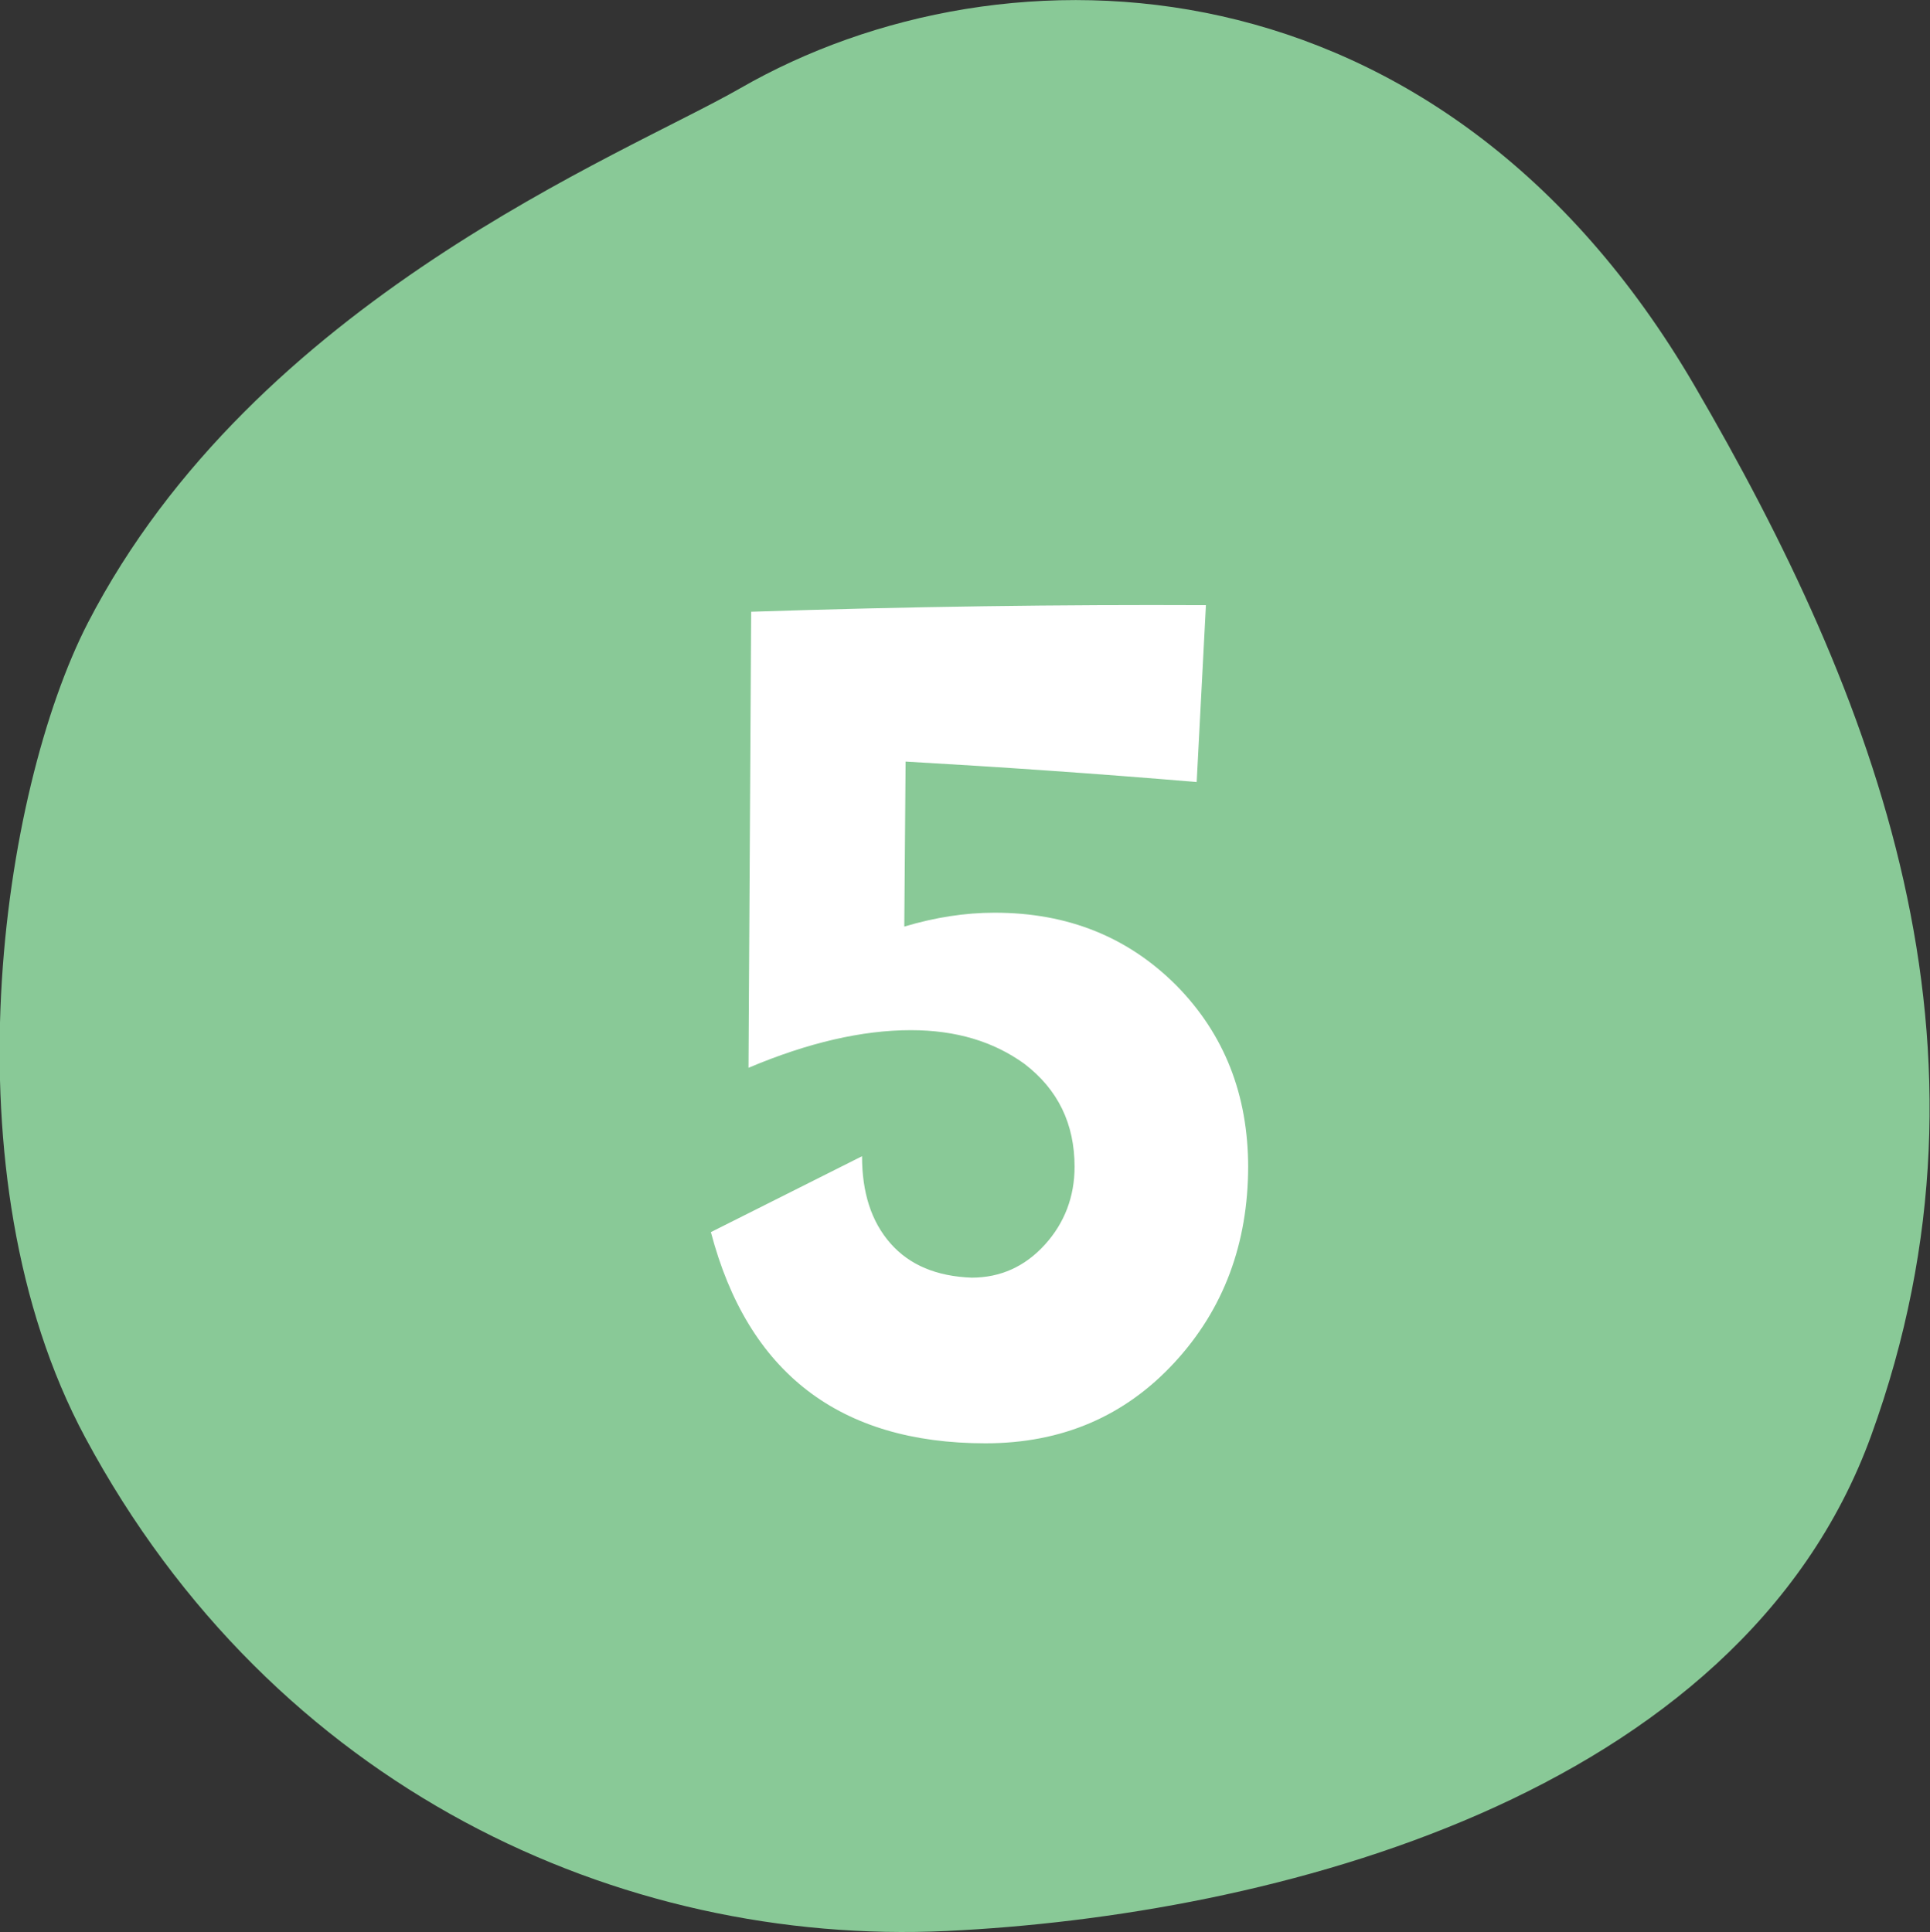
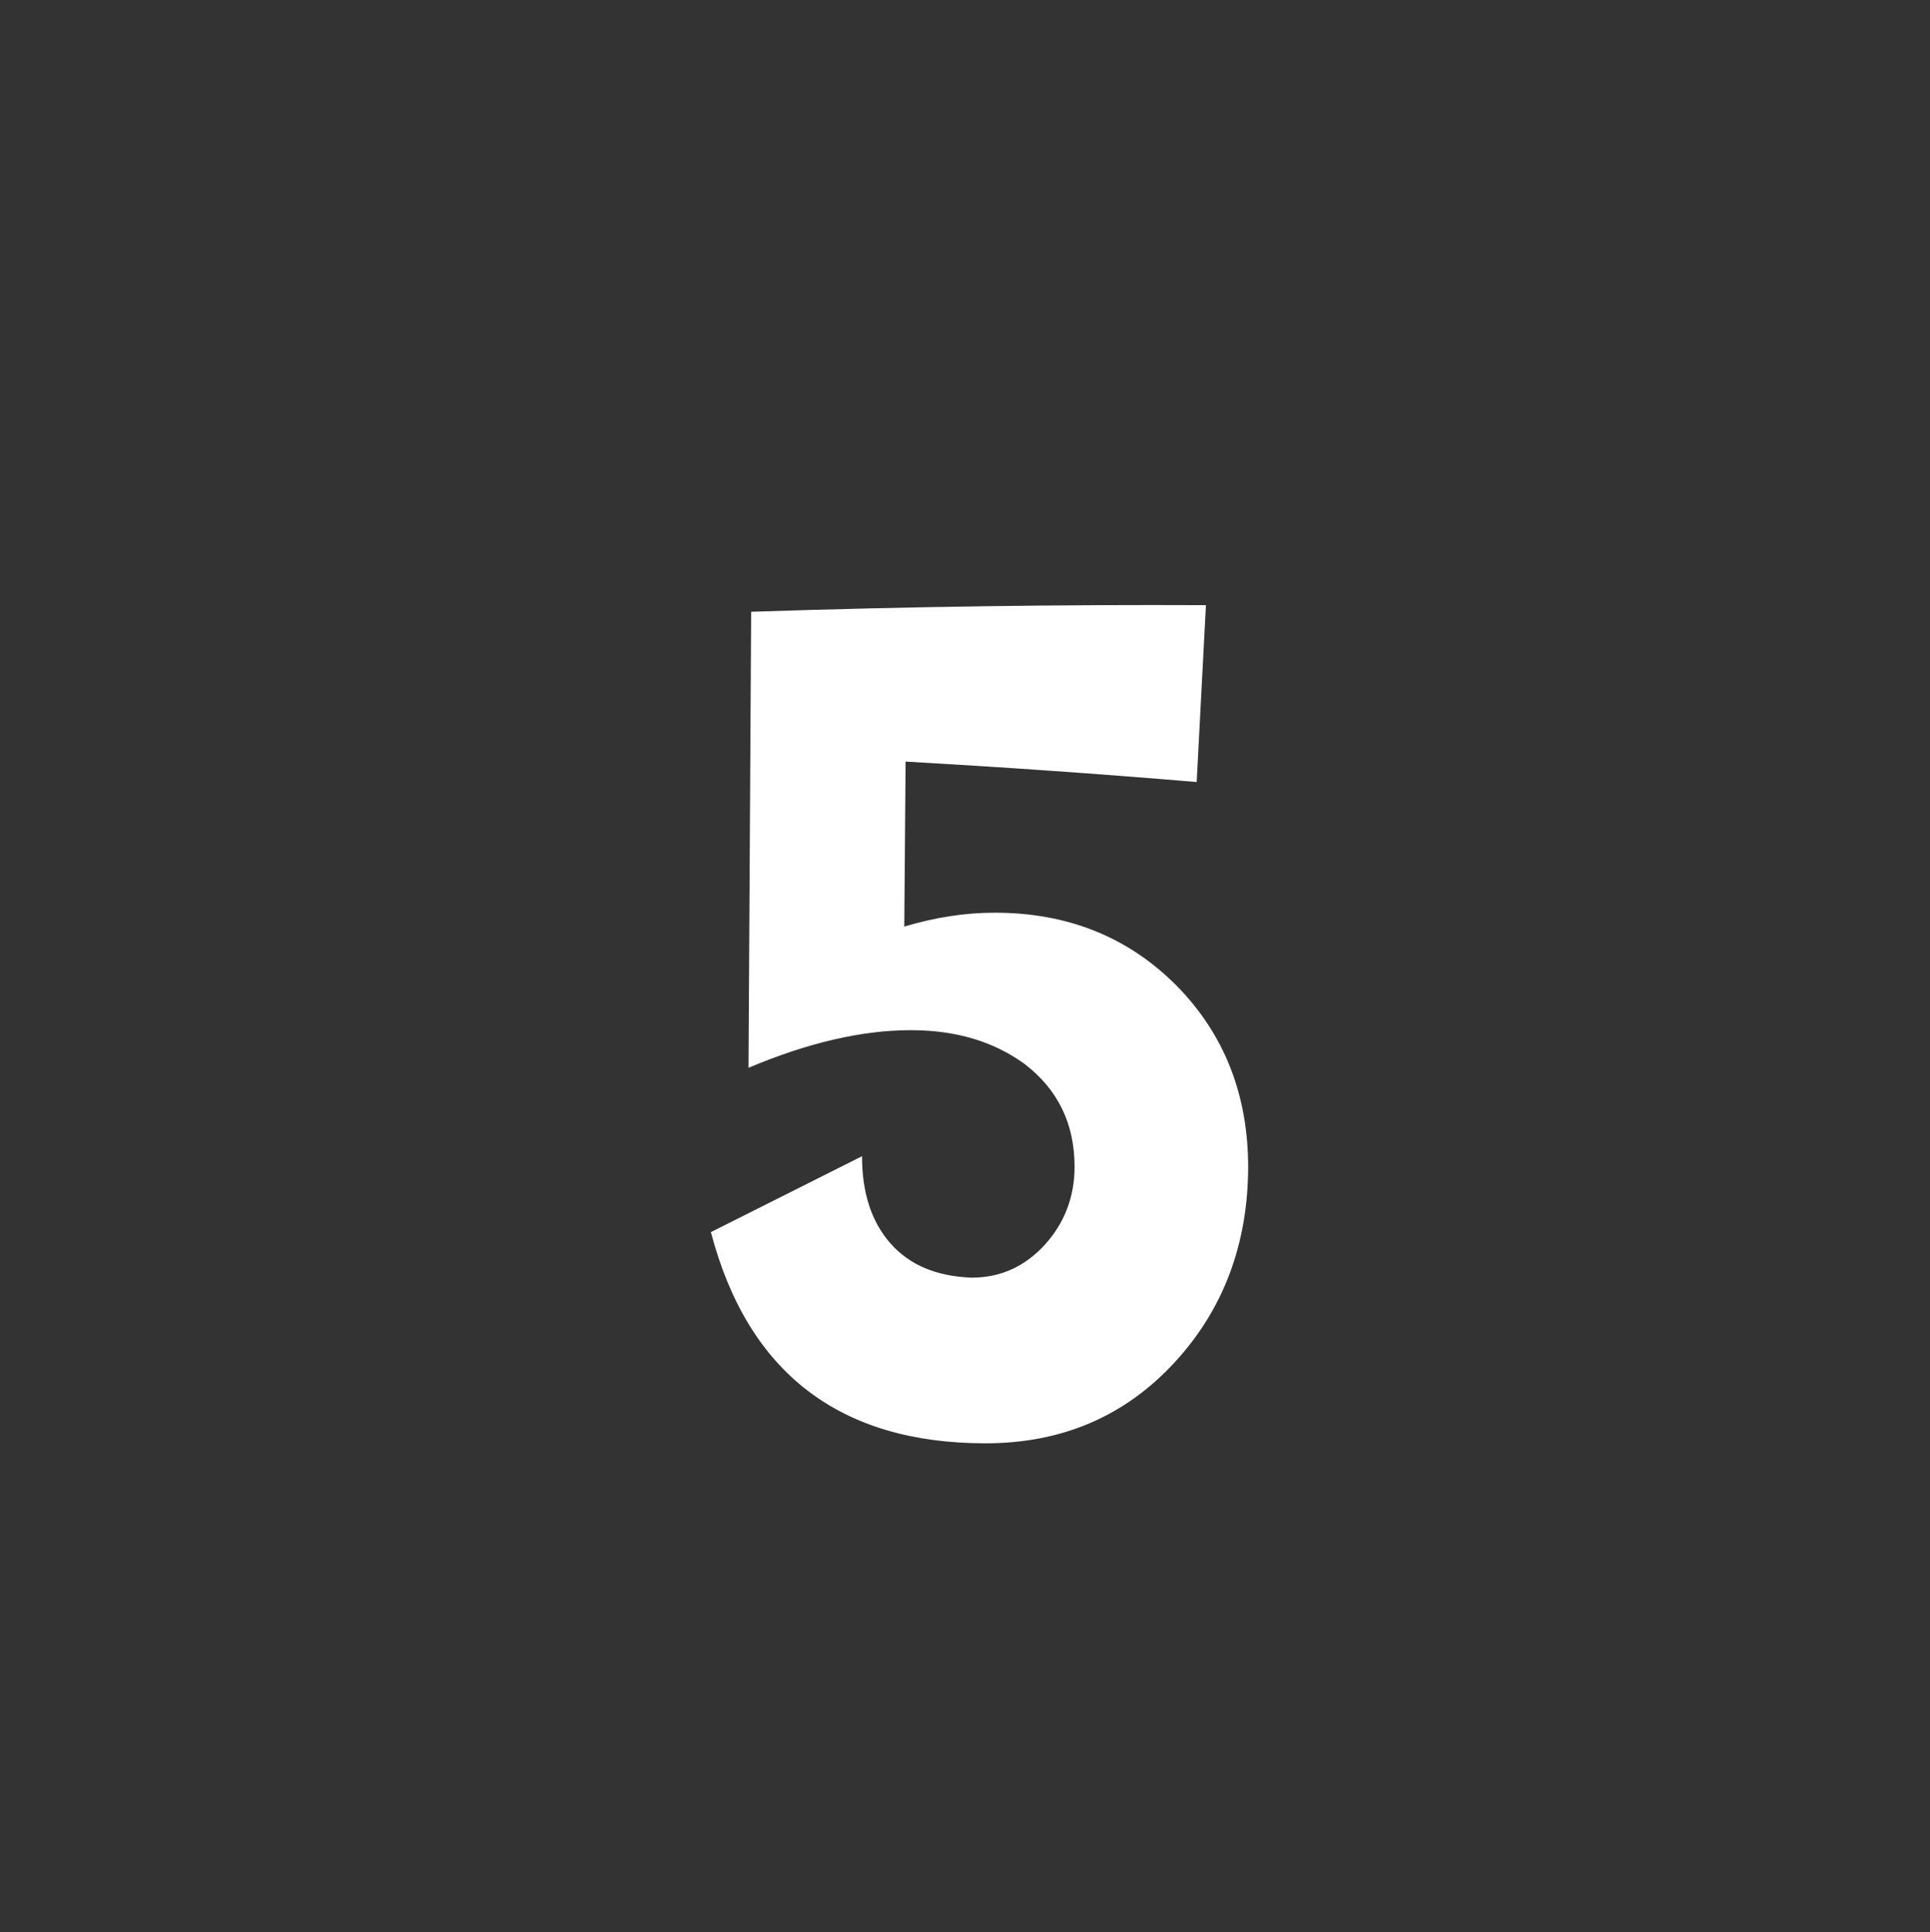
<svg xmlns="http://www.w3.org/2000/svg" id="_レイヤー_2" data-name="レイヤー 2" viewBox="0 0 29.24 29.28">
  <rect x="0" y="0" width="29.24" height="29.28" fill="#333333" stroke="none" />
  <defs>
    <style>
      .cls-1 {
        fill: #89c997;
        fill-rule: evenodd;
      }

      .cls-1, .cls-2 {
        stroke-width: 0px;
      }

      .cls-2 {
        fill: #fff;
      }
    </style>
  </defs>
  <g id="_レイヤー_1-2" data-name="レイヤー 1">
    <g>
-       <path class="cls-1" d="m11.21,1.34C15.24-.98,21.82-.76,25.67,5.84c2.74,4.7,4.82,10.01,2.68,15.91-2,5.51-9.14,7.28-14.01,7.51-4.94.23-10.19-2.15-13.05-7.48-2.14-3.99-1.27-9.79.04-12.34C3.86,4.54,9.45,2.35,11.21,1.34Z" />
      <path class="cls-2" d="m18.91,17.67c0,1.17-.37,2.17-1.12,2.98-.75.81-1.7,1.22-2.86,1.22-2.21,0-3.6-1.07-4.16-3.2l2.29-1.15c0,.55.14.99.43,1.32.29.33.7.5,1.23.52.44,0,.81-.17,1.11-.5.3-.33.45-.73.45-1.18,0-.65-.25-1.17-.76-1.56-.47-.34-1.04-.51-1.72-.51-.74,0-1.56.19-2.46.57l.04-6.91c2.41-.08,4.71-.11,6.89-.1l-.14,2.68c-1.54-.13-3.01-.23-4.41-.31l-.02,2.5c.47-.14.92-.21,1.37-.21,1.11,0,2.02.37,2.75,1.1.73.74,1.09,1.66,1.09,2.76Z" />
    </g>
  </g>
</svg>